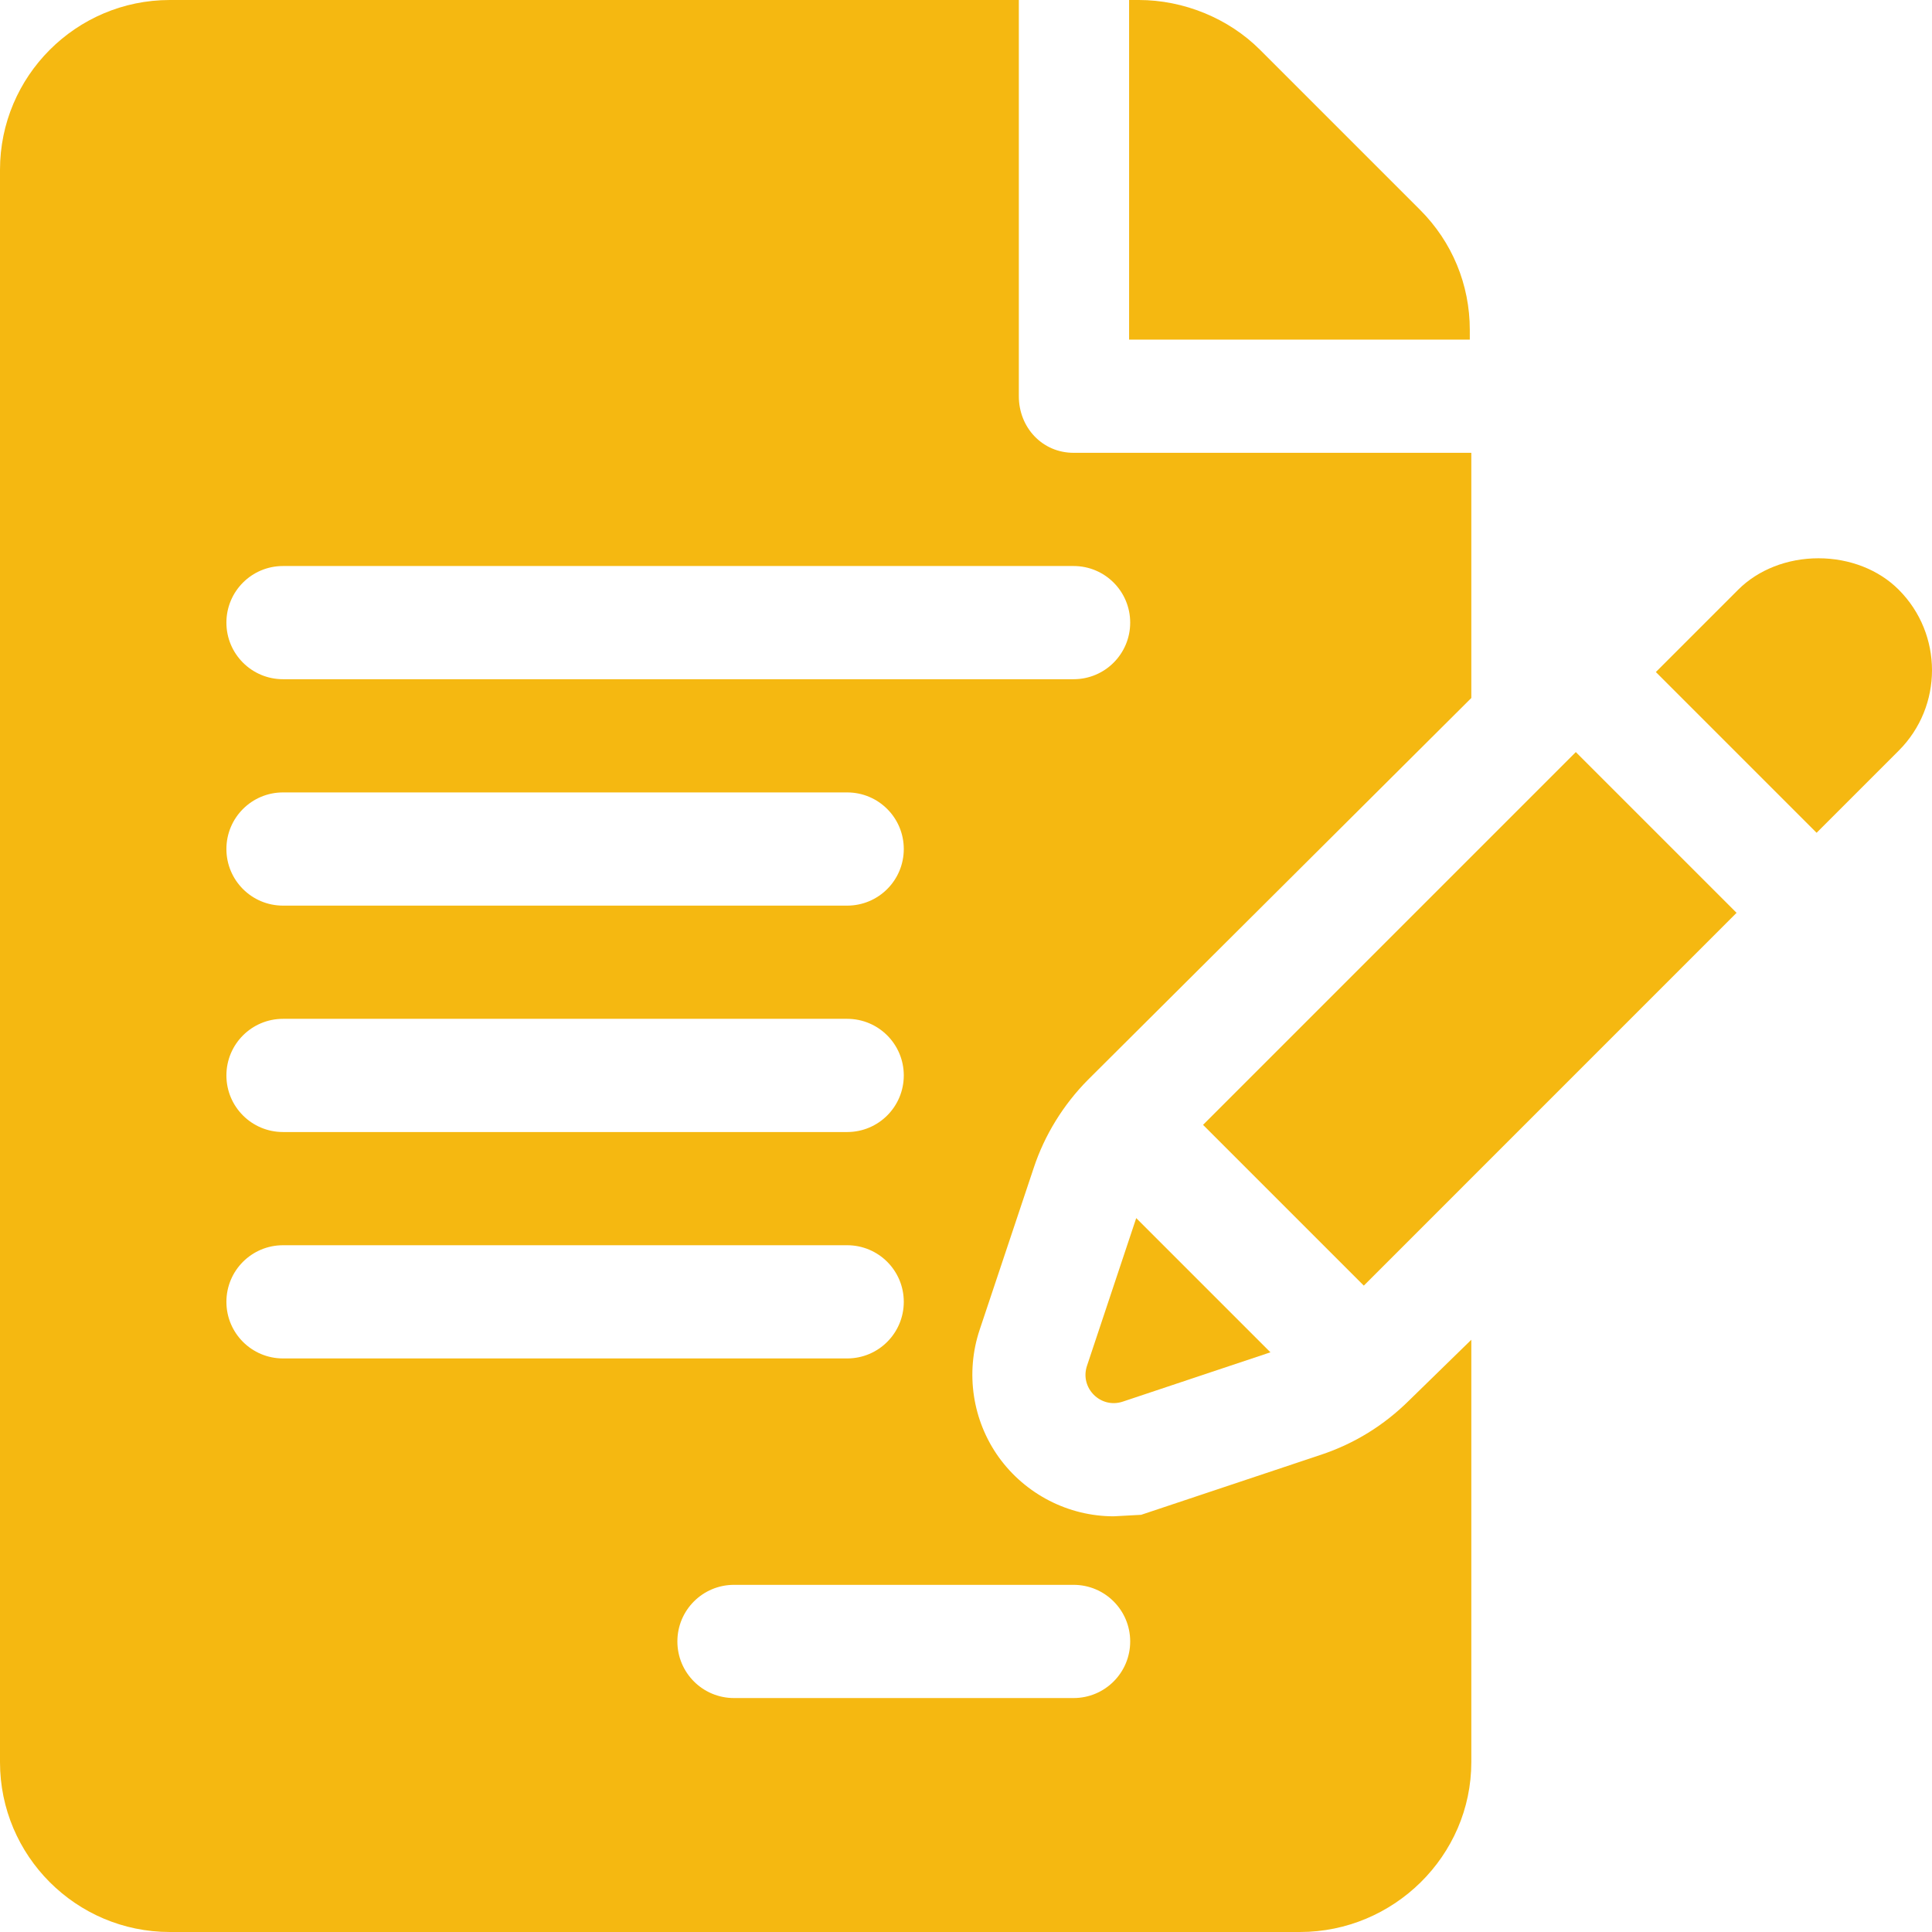
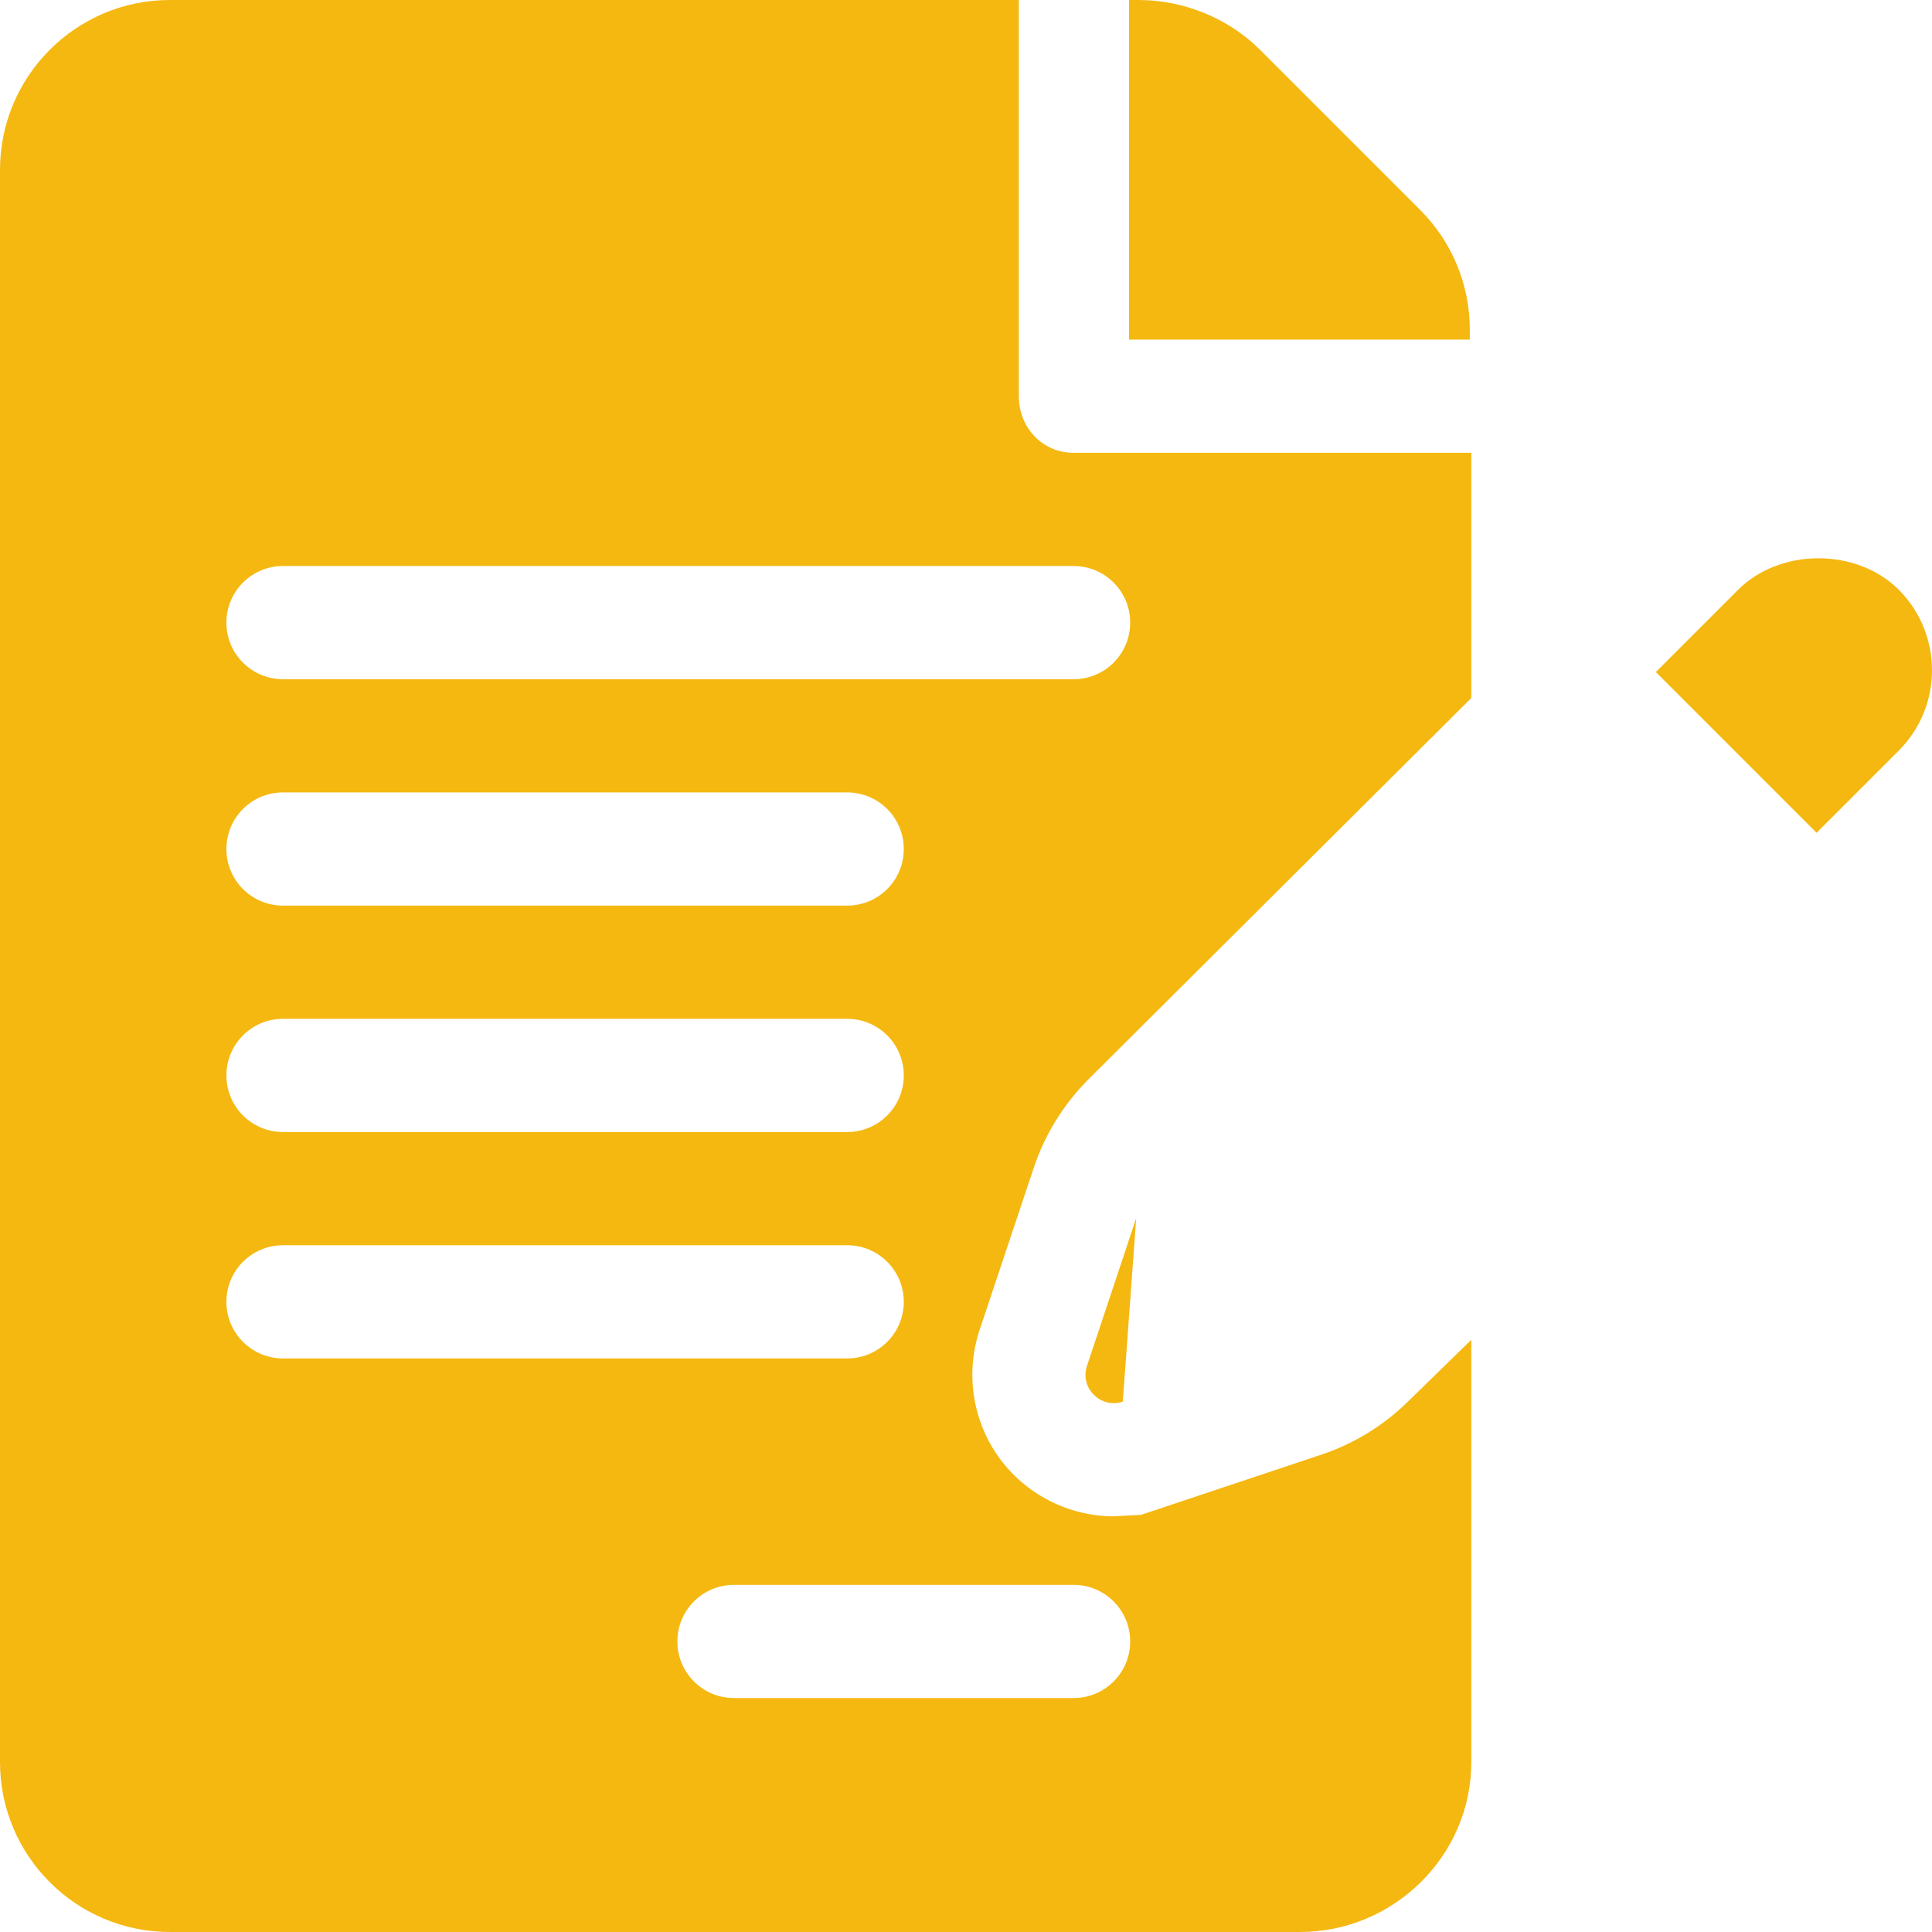
<svg xmlns="http://www.w3.org/2000/svg" version="1.1" id="Capa_1" x="0px" y="0px" viewBox="0 0 512 512" style="enable-background:new 0 0 512 512;" xml:space="preserve" width="512px" height="512px">
  <g>
    <g>
      <g>
        <path d="M389.513,87.422c0-12.012-4.688-23.32-13.184-31.816l-42.422-42.422C325.529,4.805,313.636,0,301.8,0h-2.578v90h90.292    L389.513,87.422L389.513,87.422z" data-original="#000000" class="active-path" data-old_color="#000000" fill="#F5B811" />
      </g>
    </g>
    <g>
      <g>
        <path d="M273.937,309.537c2.871-8.716,7.881-16.831,14.414-23.408l101.562-101.153V120h-105.4c-8.291,0-14.513-6.709-14.513-15V0    H45C20.186,0,0,20.186,0,45v422c0,24.814,20.186,45,45,45h299.513c24.814,0,45.4-20.186,45.4-45V355.049l-16.484,16.084    c-6.679,6.621-14.501,11.44-23.32,14.385l-47.695,15.923l-7.266,0.396c-12.012,0-23.379-5.845-30.439-15.63    c-7.002-9.741-8.906-22.368-5.098-33.779L273.937,309.537z M75,270h149.513c8.291,0,15,6.709,15,15c0,8.291-6.709,15-15,15H75    c-8.291,0-15-6.709-15-15C60,276.709,66.709,270,75,270z M60,225c0-8.291,6.709-15,15-15h149.513c8.291,0,15,6.709,15,15    s-6.709,15-15,15H75C66.709,240,60,233.291,60,225z M60,345c0-8.291,6.709-15,15-15h149.513c8.291,0,15,6.709,15,15    c0,8.291-6.709,15-15,15H75C66.709,360,60,353.291,60,345z M284.513,420c8.291,0,15,6.709,15,15c0,8.291-6.708,15-15,15h-90    c-8.291,0-15-6.709-15-15c0-8.291,6.709-15,15-15H284.513z M75,180c-8.291,0-15-6.709-15-15s6.709-15,15-15h209.513    c8.291,0,15,6.709,15,15s-6.709,15-15,15H75z" data-original="#000000" class="active-path" data-old_color="#000000" fill="#F5B811" />
      </g>
    </g>
    <g>
      <g>
-         <path d="M301.111,322.808l-13.05,39.151c-1.956,5.865,3.625,11.444,9.49,9.485l39.128-13.068L301.111,322.808z" data-original="#000000" class="active-path" data-old_color="#000000" fill="#F5B811" />
+         <path d="M301.111,322.808l-13.05,39.151c-1.956,5.865,3.625,11.444,9.49,9.485L301.111,322.808z" data-original="#000000" class="active-path" data-old_color="#000000" fill="#F5B811" />
      </g>
    </g>
    <g>
      <g>
-         <path d="M417.609,199.307l-98.789,98.789l42.605,42.605c22.328-22.332,65.773-65.783,98.784-98.794L417.609,199.307z" data-original="#000000" class="active-path" data-old_color="#000000" fill="#F5B811" />
-       </g>
+         </g>
    </g>
    <g>
      <g>
        <path d="M503.185,156.284c-5.273-5.303-13.037-8.335-21.27-8.335c-8.233,0-15.996,3.032-21.299,8.35l-21.797,21.797l42.598,42.598    c11.933-11.934,20.181-20.182,21.799-21.799C514.933,187.16,514.932,168.046,503.185,156.284z" data-original="#000000" class="active-path" data-old_color="#000000" fill="#F5B811" />
      </g>
    </g>
    <g>
      <g>
        <g>
          <path d="M503.215,198.896c0.001,0,0.001-0.001,0.002-0.002c0.038-0.038,0.055-0.055,0.086-0.086     C503.272,198.84,503.255,198.857,503.215,198.896z" data-original="#000000" class="active-path" data-old_color="#000000" fill="#F5B811" />
          <path d="M503.303,198.808c0.048-0.048,0.104-0.104,0.133-0.133C503.406,198.705,503.351,198.76,503.303,198.808z" data-original="#000000" class="active-path" data-old_color="#000000" fill="#F5B811" />
          <path d="M503.436,198.675C503.533,198.578,503.535,198.576,503.436,198.675L503.436,198.675z" data-original="#000000" class="active-path" data-old_color="#000000" fill="#F5B811" />
        </g>
      </g>
    </g>
  </g>
</svg>